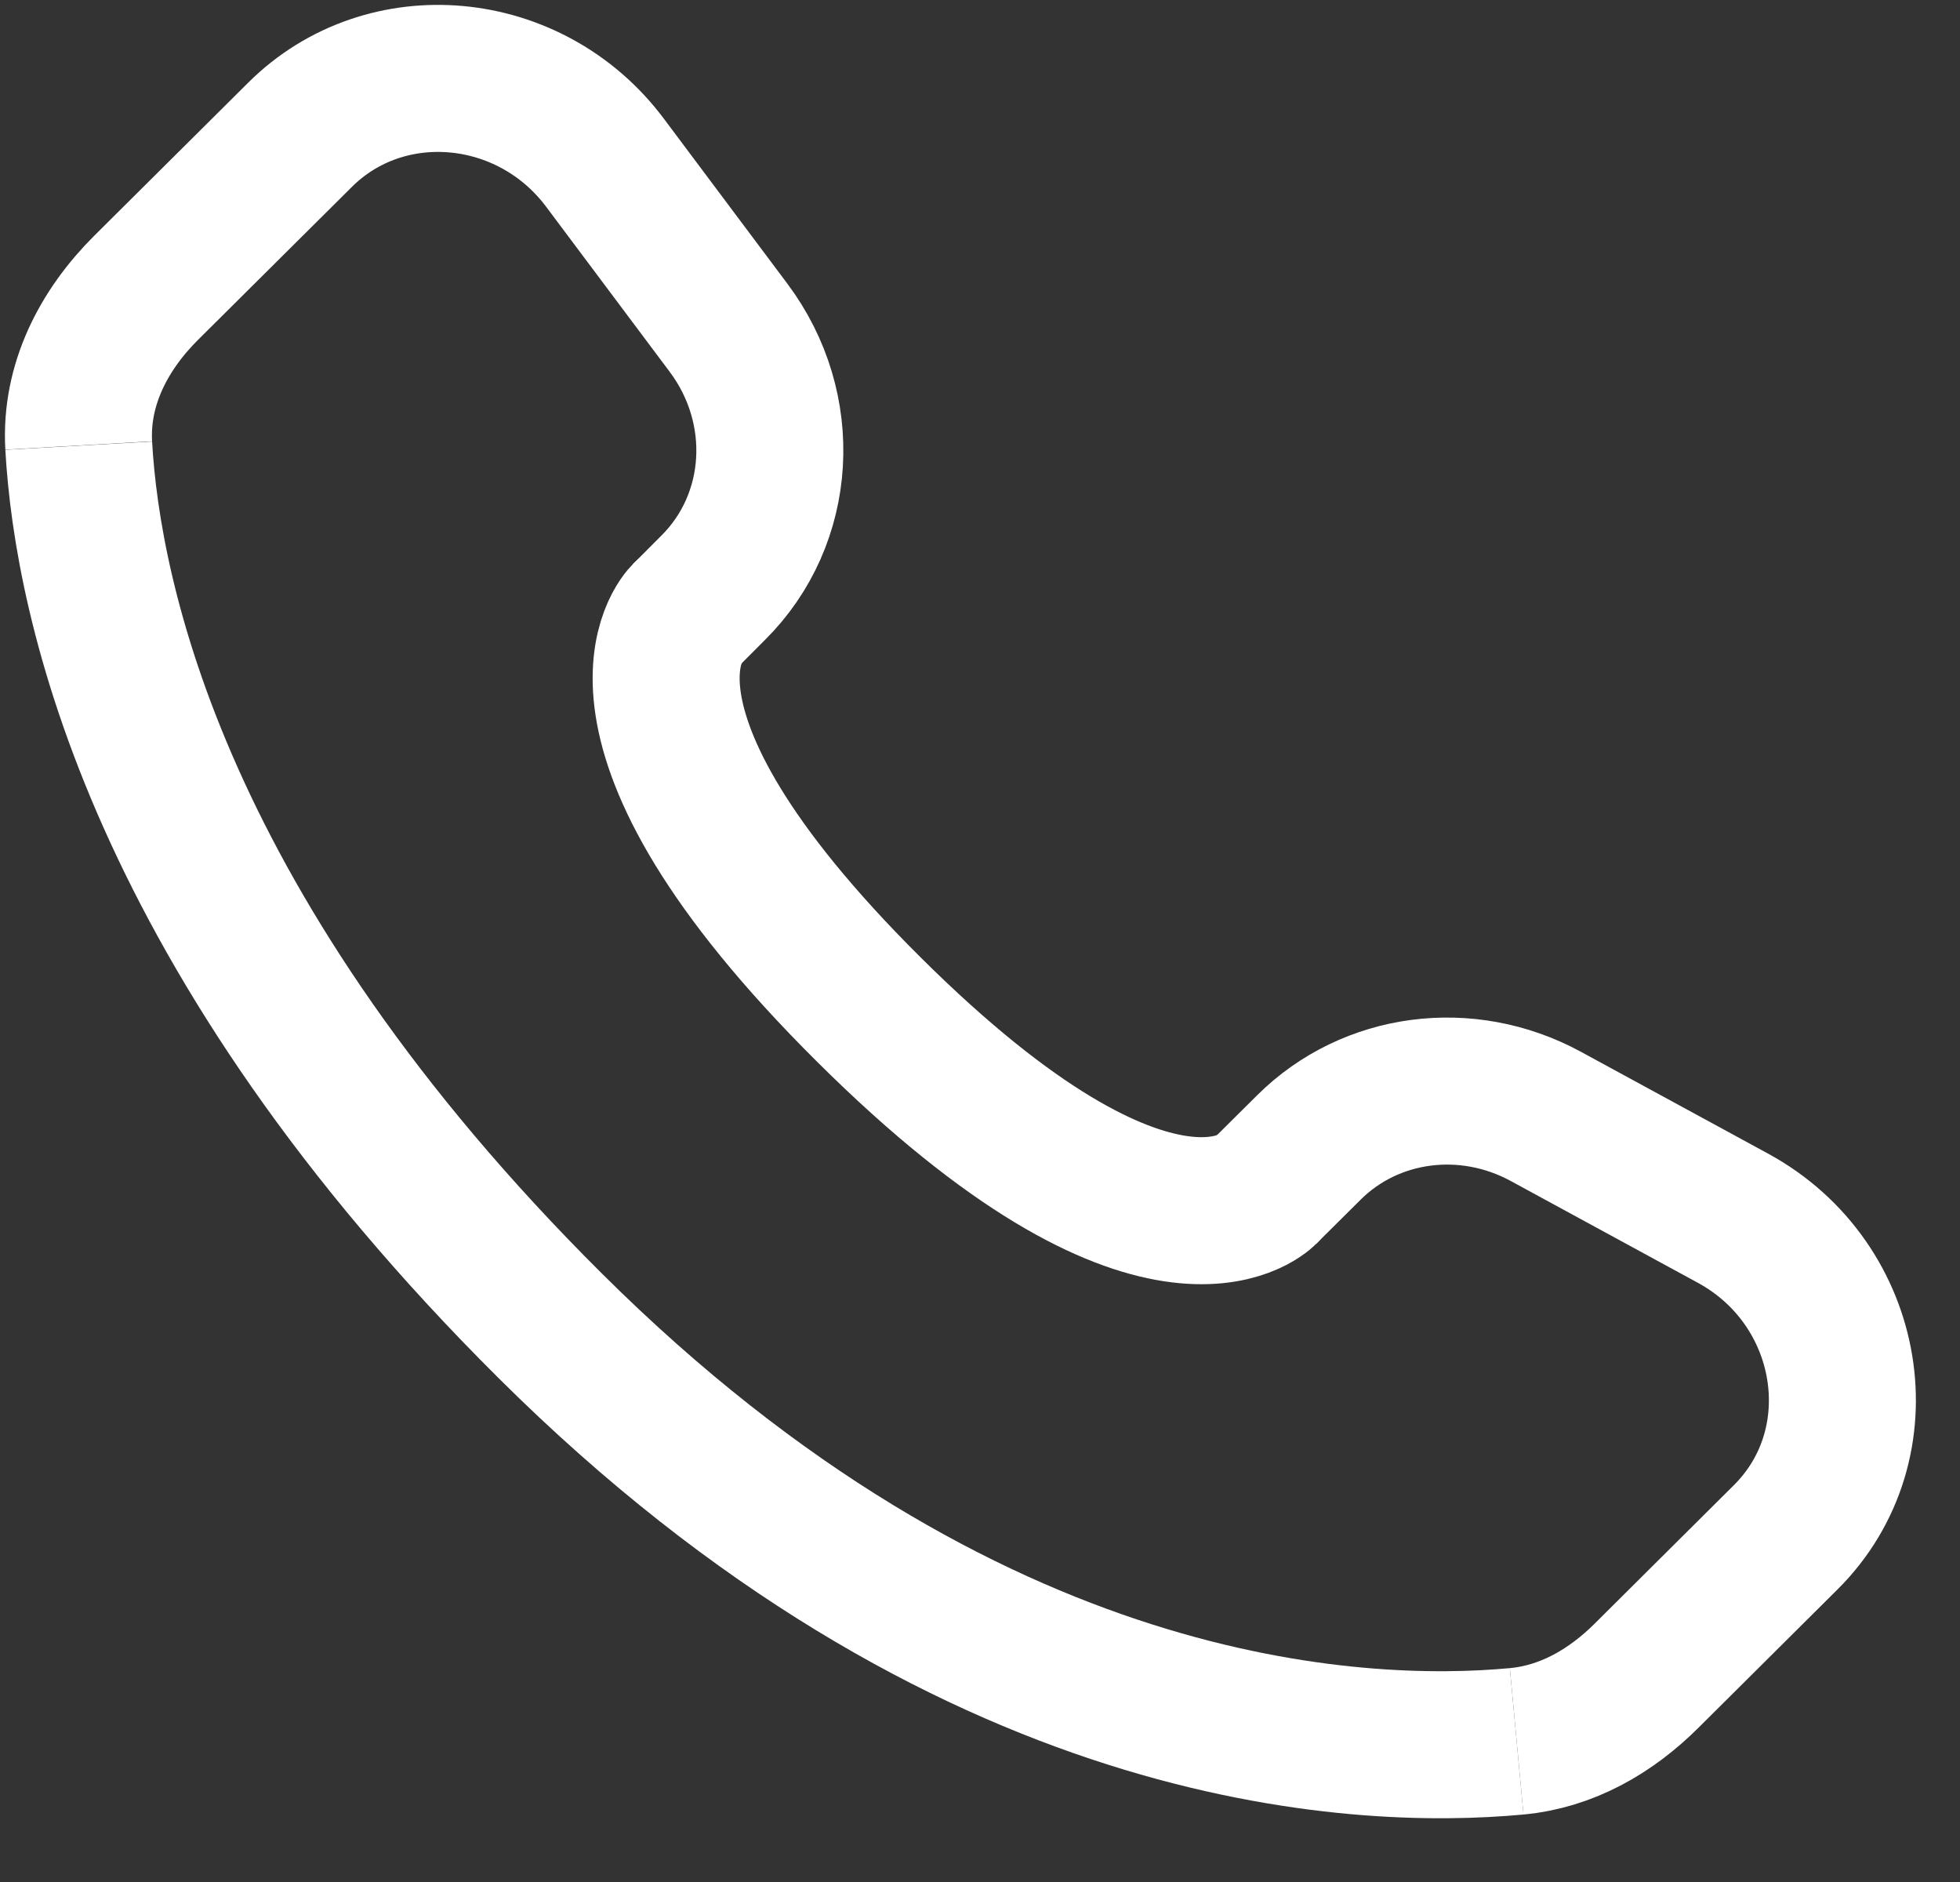
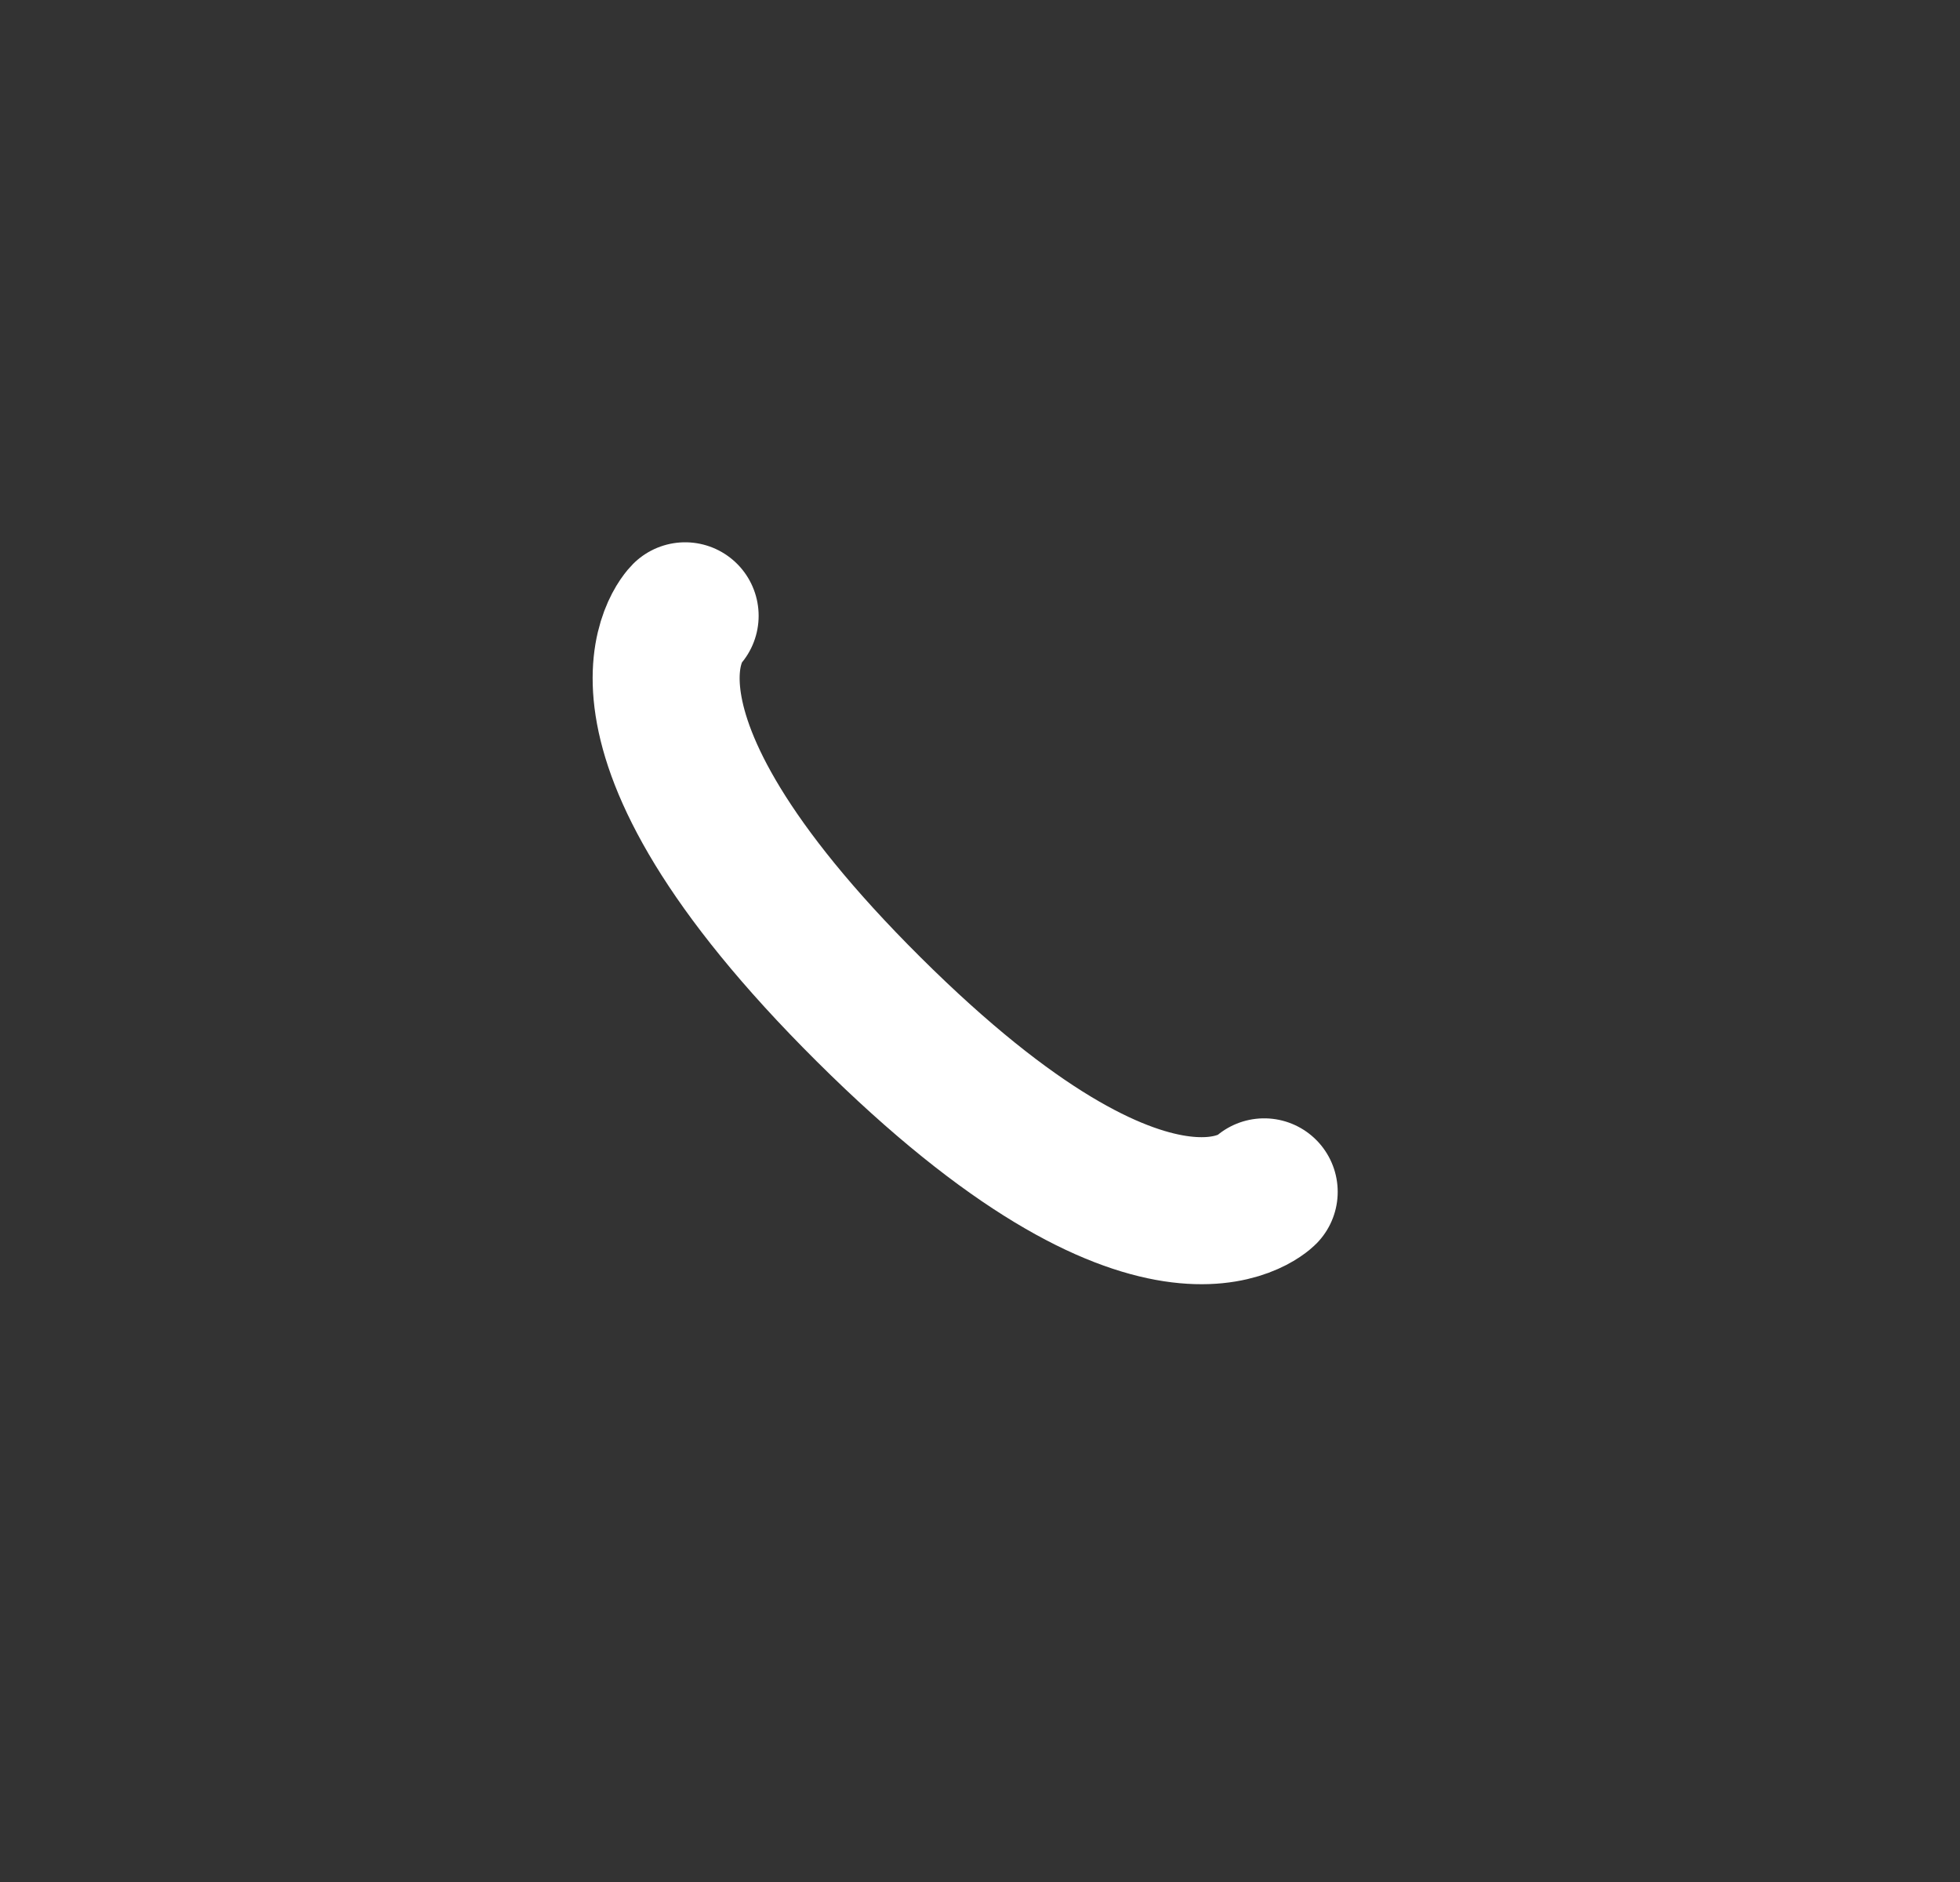
<svg xmlns="http://www.w3.org/2000/svg" width="25" height="24" viewBox="0 0 25 24" fill="none">
  <rect x="0" y="0" width="25" height="24" fill="#333333" stroke="none" />
-   <path d="M16.125 15.199L16.695 14.633C17.482 13.85 18.709 13.689 19.716 14.236L22.104 15.535C23.637 16.369 23.976 18.413 22.777 19.604L21.002 21.369C20.55 21.819 19.99 22.146 19.345 22.206M1.004 5.681C0.96 4.906 1.322 4.209 1.865 3.669L3.827 1.719C4.92 0.631 6.762 0.8 7.716 2.074L9.292 4.179C10.064 5.209 9.98 6.619 9.096 7.496L8.739 7.854" stroke="white" stroke-width="1.875" />
-   <path d="M19.345 22.206C17.307 22.396 12.327 22.186 7.02 16.909C2.014 11.931 1.116 7.665 1.004 5.683" stroke="white" stroke-width="1.875" />
  <path d="M16.125 15.199C16.125 15.199 14.772 16.544 11.079 12.871C7.385 9.199 8.739 7.853 8.739 7.853" stroke="white" stroke-width="1.875" stroke-linecap="round" />
</svg>